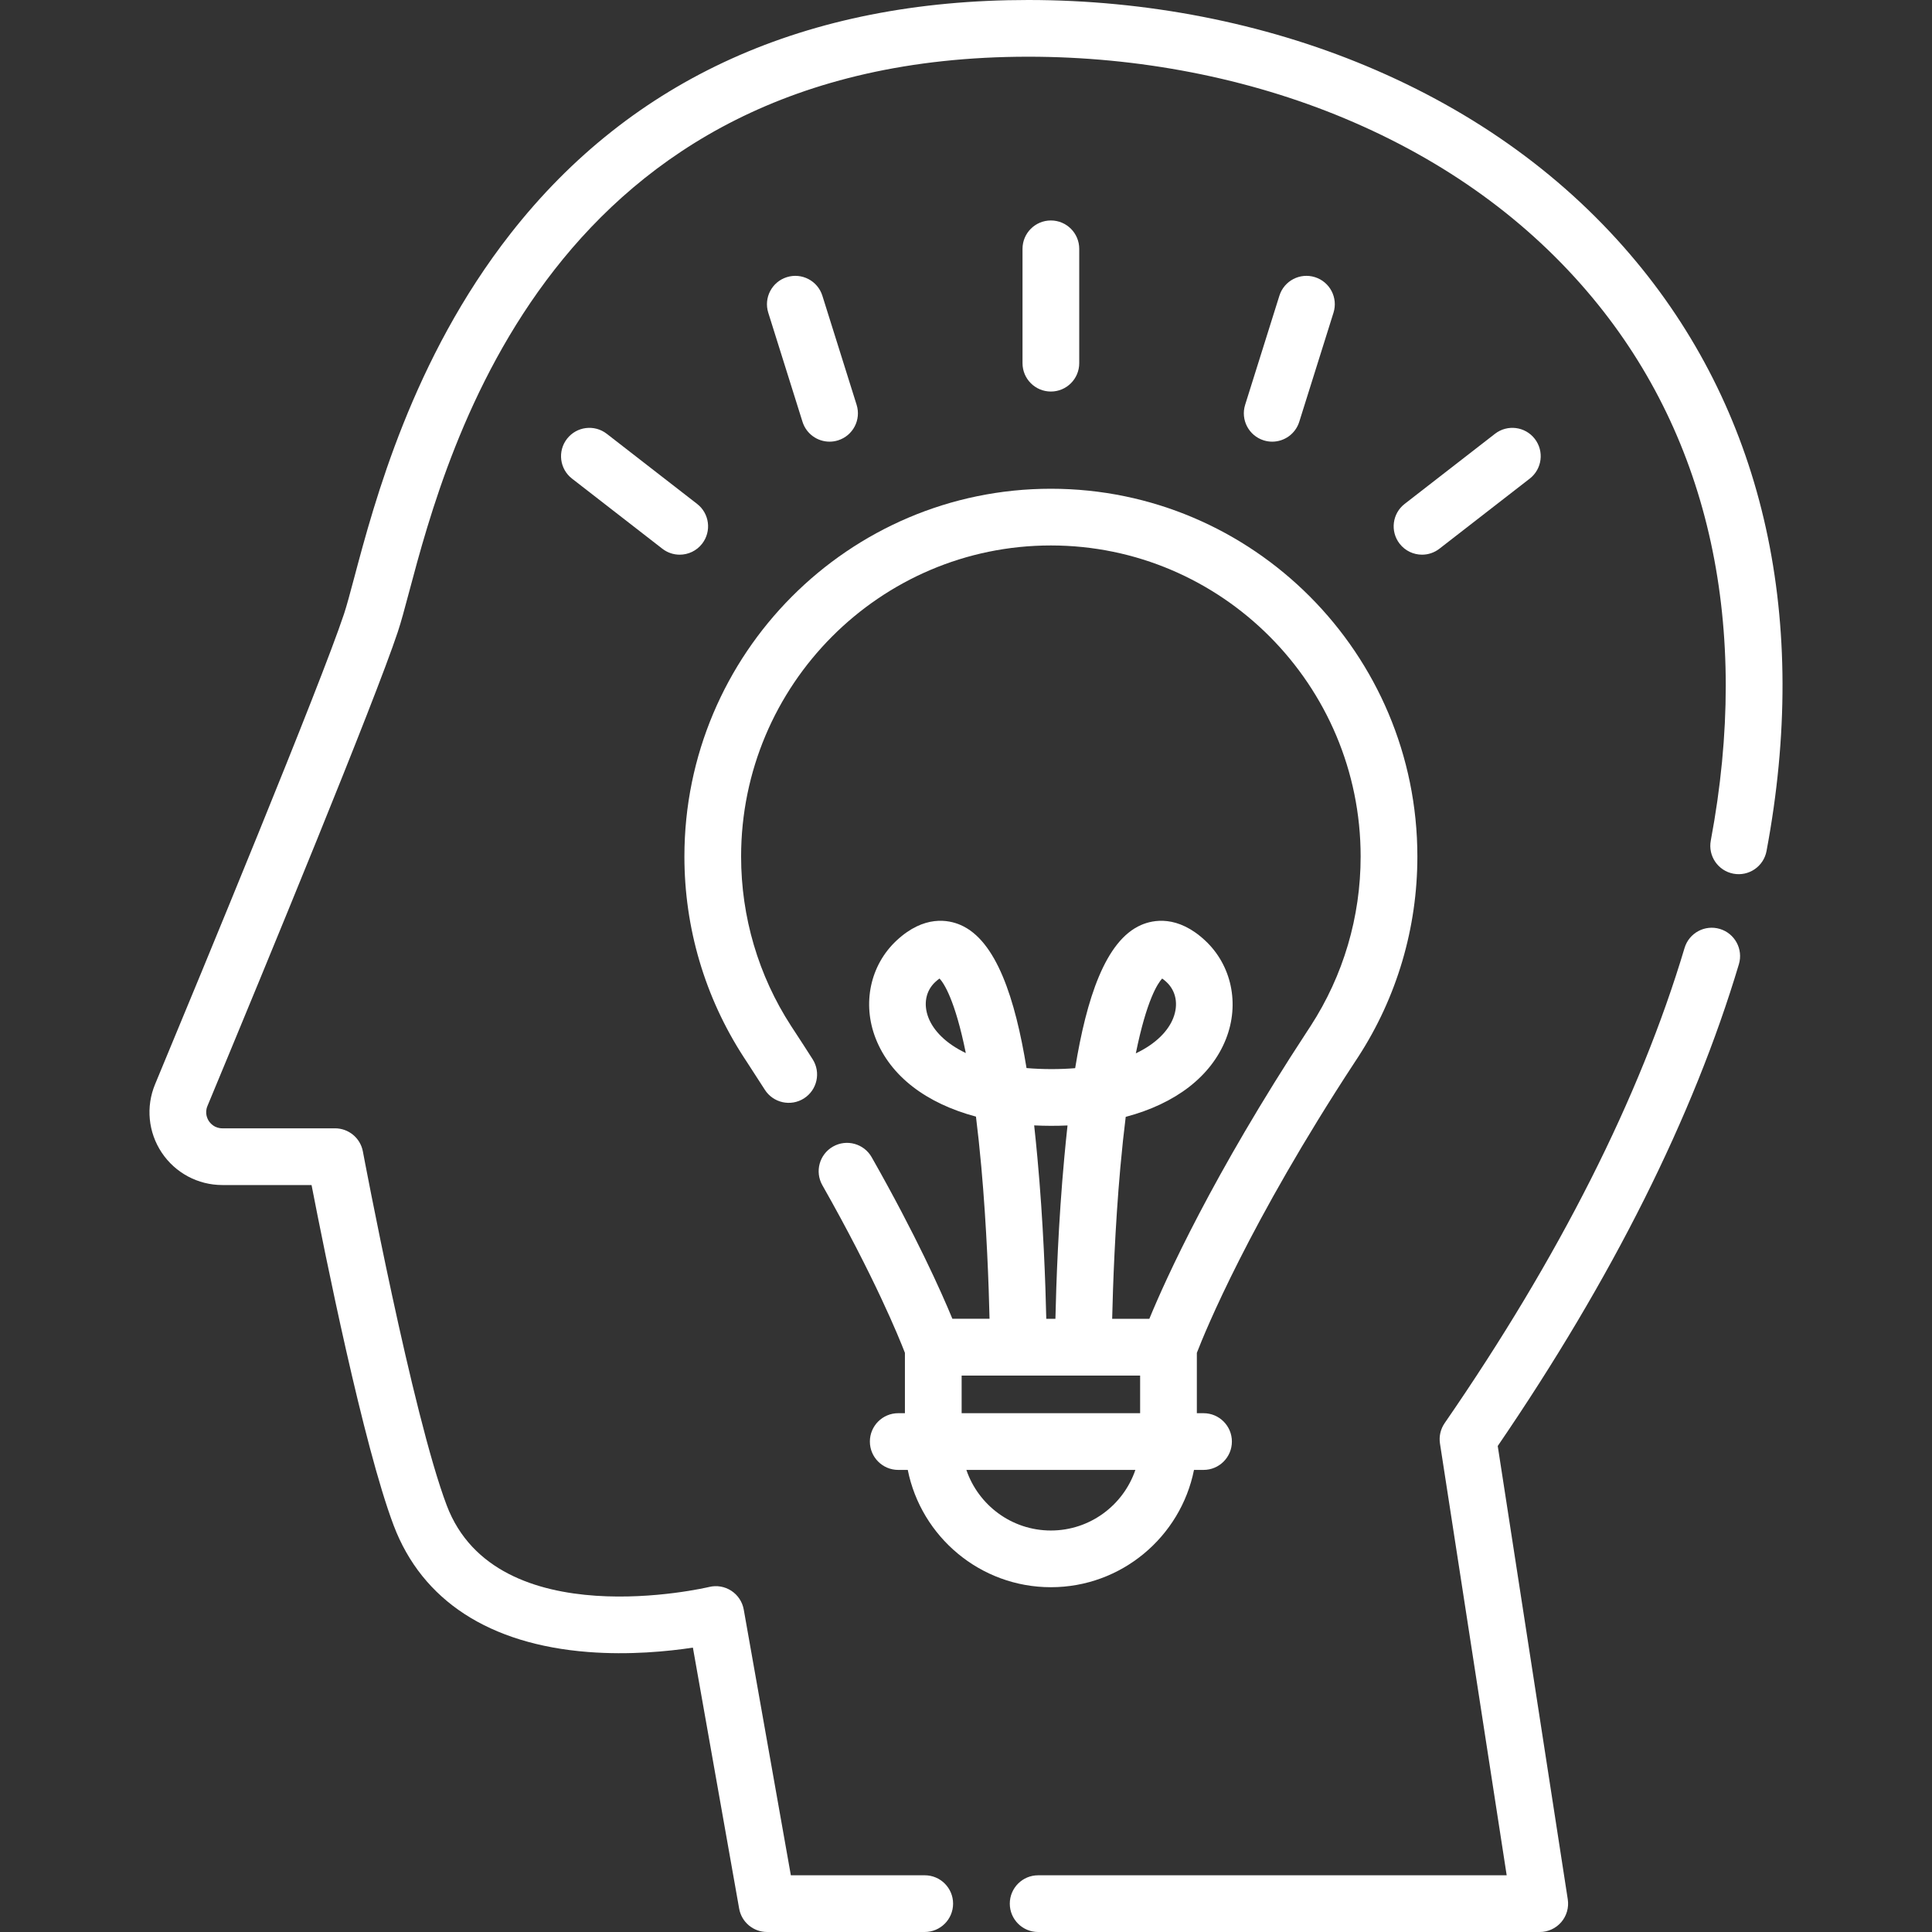
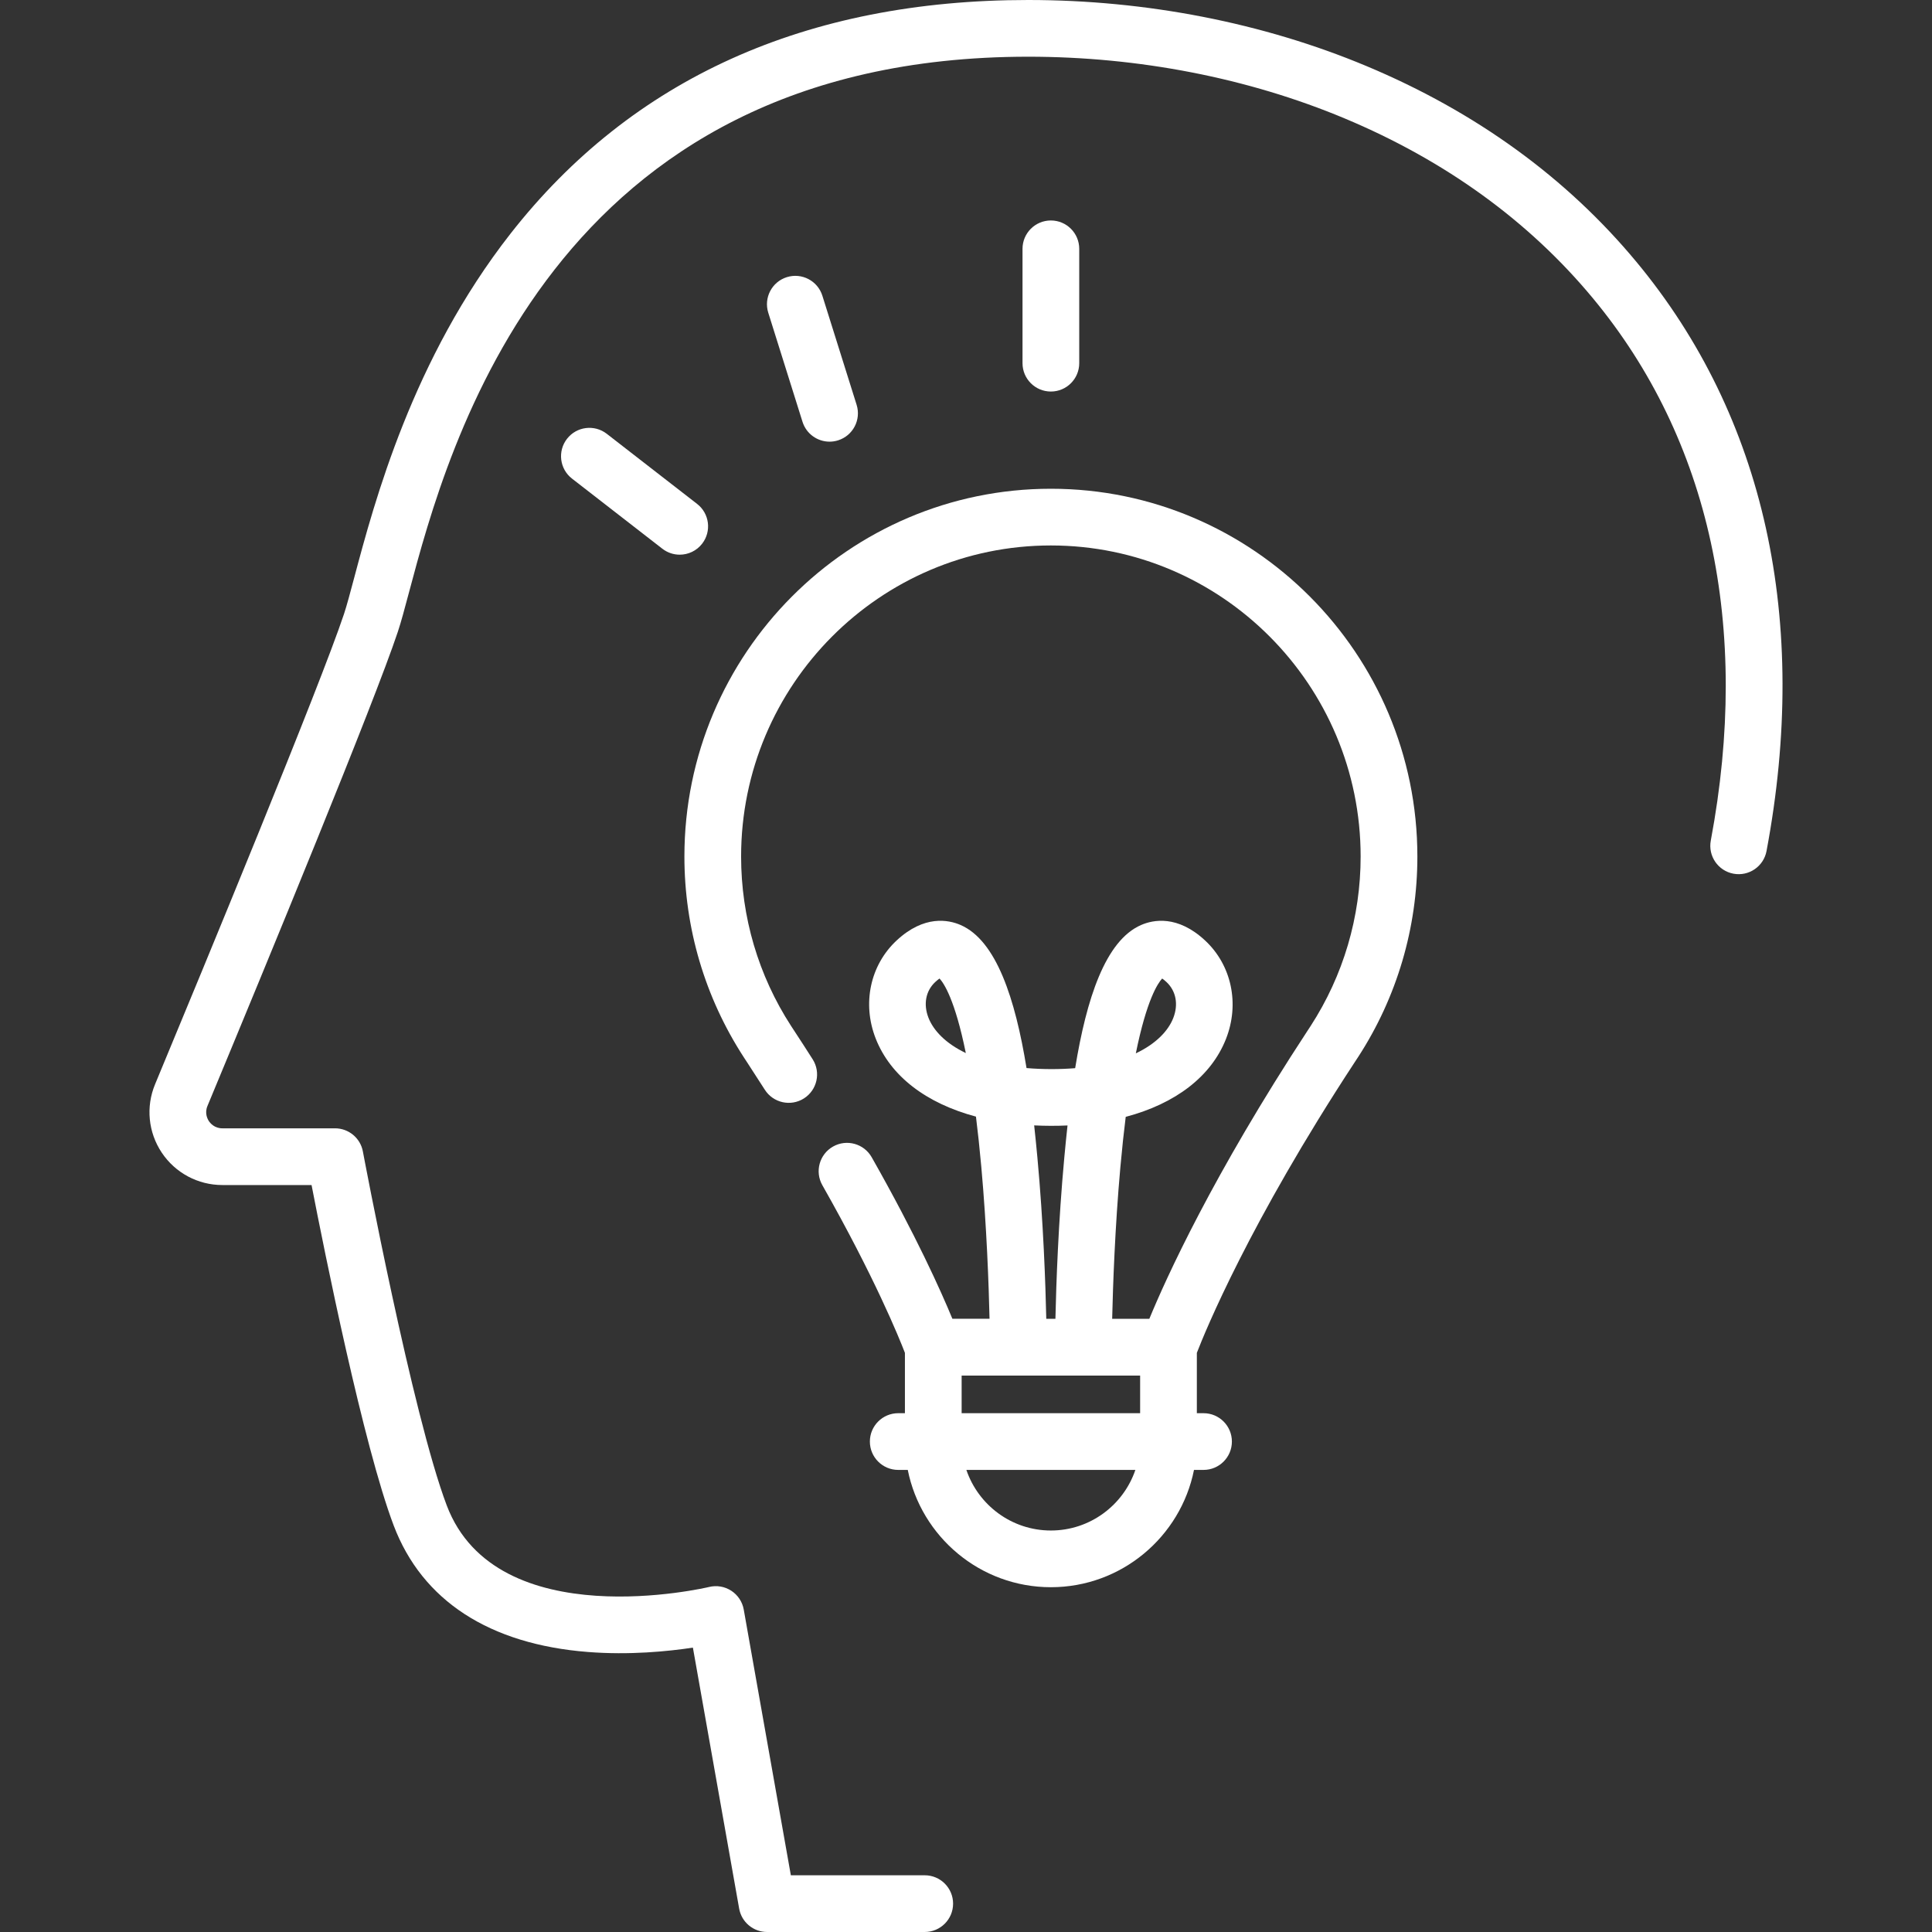
<svg xmlns="http://www.w3.org/2000/svg" version="1.1" id="Capa_1" x="0px" y="0px" viewBox="0 0 512 512" style="enable-background:new 0 0 512 512;" xml:space="preserve" width="512px" height="512px">
  <rect x="0" y="0" width="512" height="512" fill="#333333" stroke="none" />
  <g>
    <g>
-       <path d="M455.777,246.175c-3.98-1.189-8.164,1.071-9.351,5.049c-11.813,39.532-33.204,81.896-63.576,125.915    c-1.09,1.58-1.534,3.518-1.241,5.415l17.678,114.417H275.121c-4.15,0-7.515,3.365-7.515,7.515c0,4.15,3.365,7.515,7.515,7.515    h132.929c2.193,0,4.277-0.959,5.705-2.623c1.428-1.665,2.056-3.872,1.721-6.039l-18.56-120.135    c30.369-44.437,51.867-87.381,63.909-127.677C462.013,251.55,459.752,247.363,455.777,246.175z" fill="#FFFFFF" />
-     </g>
+       </g>
  </g>
  <g>
    <g>
      <path d="M433.674,69.409c-18.519-22.319-42.593-39.782-71.554-51.902C334.76,6.054,303.768,0,272.494,0    c-58.883,0-105.044,20.833-137.202,61.92c-25.975,33.187-36.031,70.938-41.434,91.218c-1.057,3.968-1.97,7.394-2.7,9.587    c-6.351,19.056-37.125,93.496-50.062,124.615c-2.481,5.969-1.822,12.741,1.765,18.116c3.589,5.379,9.594,8.591,16.062,8.591    h23.641c3.454,17.811,13.742,69.037,21.768,90.226c7.534,19.89,25.346,31.482,51.51,33.523    c10.953,0.855,21.128-0.152,27.782-1.158l12.258,69.158c0.636,3.588,3.755,6.203,7.399,6.203h41.781    c4.15,0,7.515-3.365,7.515-7.515s-3.365-7.515-7.515-7.515h-35.48L197.1,426.553c-0.362-2.044-1.554-3.846-3.292-4.982    c-1.739-1.135-3.871-1.5-5.885-1.008c-0.562,0.135-56.316,13.28-69.534-21.614c-9.117-24.067-22.092-93.105-22.222-93.8    c-0.666-3.555-3.769-6.132-7.386-6.132H58.924c-2.067,0-3.178-1.331-3.56-1.903c-0.381-0.57-1.18-2.103-0.39-4.006    c16.146-38.842,44.169-106.813,50.442-125.631c0.877-2.629,1.797-6.09,2.966-10.47c10.344-38.831,37.822-141.977,164.112-141.977    c29.299,0,58.285,5.65,83.824,16.34c26.699,11.176,48.834,27.203,65.79,47.636c31.079,37.453,41.891,87.165,31.269,143.76    c-0.766,4.079,1.921,8.007,6,8.771c4.078,0.768,8.006-1.921,8.771-6C479.622,164.404,467.701,110.416,433.674,69.409z" fill="#FFFFFF" />
    </g>
  </g>
  <g>
    <g>
      <path d="M278.495,129.523c-53.553,0-97.121,43.721-97.121,97.462c0,18.931,5.422,37.295,15.709,53.153    c0.007,0.011,0.016,0.024,0.025,0.038l0.082,0.127c0.258,0.397,0.516,0.795,0.729,1.109c1.644,2.507,3.231,4.965,4.763,7.372    c2.229,3.501,6.874,4.533,10.374,2.305c3.501-2.229,4.533-6.873,2.305-10.374c-1.569-2.465-3.193-4.98-4.928-7.622    c-0.216-0.321-0.427-0.646-0.637-0.971l-0.108-0.166c-0.016-0.024-0.032-0.049-0.049-0.074    c-8.66-13.363-13.238-28.887-13.238-44.897c0-45.454,36.826-82.433,82.091-82.433c45.265,0,82.091,36.979,82.091,82.433    c0,16.021-4.584,31.557-13.287,44.971l-0.084,0.129c-0.218,0.337-0.437,0.674-0.713,1.085    c-25.157,38.359-37.493,65.61-41.91,76.322h-9.854c0.204-8.833,0.746-24.283,2.171-40.156c0.441-4.91,0.919-9.348,1.42-13.355    c13.173-3.489,22.65-10.688,26.577-20.668c3.658-9.301,1.481-19.537-5.547-26.078c-7.298-6.792-13.739-5.49-16.928-4.109    c-9.524,4.124-14.508,19.617-17.5,37.951c-1.961,0.162-4.042,0.247-6.247,0.247c-2.352,0-4.565-0.096-6.642-0.276    c-2.993-18.322-7.977-33.801-17.495-37.923c-3.188-1.38-9.63-2.683-16.928,4.109c-7.013,6.526-9.188,16.735-5.54,26.008    c3.917,9.956,13.384,17.152,26.562,20.673c0.501,4,0.979,8.43,1.42,13.331c1.43,15.888,1.974,31.389,2.179,40.245h-9.845    c-2.991-7.24-9.616-22.068-21.388-42.813c-2.048-3.61-6.636-4.876-10.244-2.828c-3.609,2.048-4.876,6.635-2.828,10.244    c13.836,24.383,20.324,40.39,21.88,44.424v15.994h-1.772v0.002c-4.15,0-7.515,3.365-7.515,7.515s3.365,7.515,7.515,7.515h2.527    c3.54,17.703,19.199,31.085,37.927,31.085c18.729,0,34.387-13.381,37.927-31.085h2.527c4.15,0,7.515-3.365,7.515-7.515    s-3.365-7.515-7.515-7.515h-1.773v-15.99c2.169-5.615,13.923-34.461,41.843-77.034c0.273-0.405,0.539-0.814,0.805-1.222    l0.061-0.094c0.009-0.014,0.045-0.07,0.055-0.084c10.257-15.811,15.678-34.174,15.678-53.105    C375.616,173.244,332.048,129.523,278.495,129.523z M307.986,259.319c0.277,0.184,0.654,0.473,1.133,0.919    c2.551,2.375,3.223,5.954,1.799,9.575c-1.308,3.323-4.49,6.762-9.913,9.338C303.887,264.938,306.837,260.555,307.986,259.319z     M246.063,269.742c-1.413-3.591-0.742-7.144,1.793-9.504c0.479-0.445,0.857-0.733,1.133-0.919    c1.147,1.233,4.088,5.603,6.964,19.751C250.542,276.486,247.367,273.056,246.063,269.742z M282.905,298.259    c-0.31,2.823-0.59,5.655-0.851,8.475c-1.583,17.107-2.152,33.567-2.356,42.76h-2.423c-0.203-9.193-0.772-25.653-2.356-42.76    c-0.261-2.825-0.543-5.664-0.853-8.493C276.956,298.387,280.008,298.393,282.905,298.259z M278.493,405.6    c-10.384,0-19.221-6.73-22.393-16.055h44.784C297.714,398.87,288.878,405.6,278.493,405.6z M302.145,374.514h-47.301v-9.966    h47.301V374.514z" fill="#FFFFFF" />
    </g>
  </g>
  <g>
    <g>
      <path d="M278.493,58.427c-4.15,0-7.515,3.365-7.515,7.515v30.303c0,4.15,3.365,7.515,7.515,7.515c4.15,0,7.515-3.365,7.515-7.515    V65.942C286.008,61.792,282.643,58.427,278.493,58.427z" fill="#FFFFFF" />
    </g>
  </g>
  <g>
    <g>
-       <path d="M348.471,73.448c-3.96-1.243-8.178,0.96-9.42,4.92l-9.076,28.911c-1.243,3.96,0.96,8.177,4.92,9.42    c0.748,0.234,1.506,0.347,2.252,0.347c3.196,0,6.16-2.055,7.168-5.266l9.076-28.911C354.634,78.909,352.432,74.692,348.471,73.448    z" fill="#FFFFFF" />
-     </g>
+       </g>
  </g>
  <g>
    <g>
-       <path d="M406.726,116.292c-2.545-3.278-7.264-3.874-10.544-1.329l-23.939,18.58c-3.278,2.545-3.874,7.265-1.329,10.544    c1.482,1.909,3.7,2.908,5.942,2.908c1.61,0,3.232-0.515,4.602-1.579l23.939-18.58C408.676,124.291,409.271,119.57,406.726,116.292    z" fill="#FFFFFF" />
-     </g>
+       </g>
  </g>
  <g>
    <g>
      <path d="M227.013,107.28l-9.076-28.911c-1.242-3.96-5.459-6.159-9.42-4.92c-3.96,1.243-6.162,5.461-4.92,9.42l9.076,28.911    c1.007,3.211,3.972,5.266,7.168,5.266c0.745,0,1.504-0.112,2.252-0.347C226.053,115.456,228.255,111.239,227.013,107.28z" fill="#FFFFFF" />
    </g>
  </g>
  <g>
    <g>
      <path d="M184.743,133.544l-23.939-18.58c-3.278-2.545-8-1.95-10.545,1.329c-2.544,3.278-1.95,8,1.329,10.544l23.939,18.58    c1.371,1.064,2.992,1.579,4.602,1.579c2.242,0,4.461-1,5.942-2.908C188.616,140.809,188.022,136.088,184.743,133.544z" fill="#FFFFFF" />
    </g>
  </g>
  <g>
</g>
  <g>
</g>
  <g>
</g>
  <g>
</g>
  <g>
</g>
  <g>
</g>
  <g>
</g>
  <g>
</g>
  <g>
</g>
  <g>
</g>
  <g>
</g>
  <g>
</g>
  <g>
</g>
  <g>
</g>
  <g>
</g>
</svg>